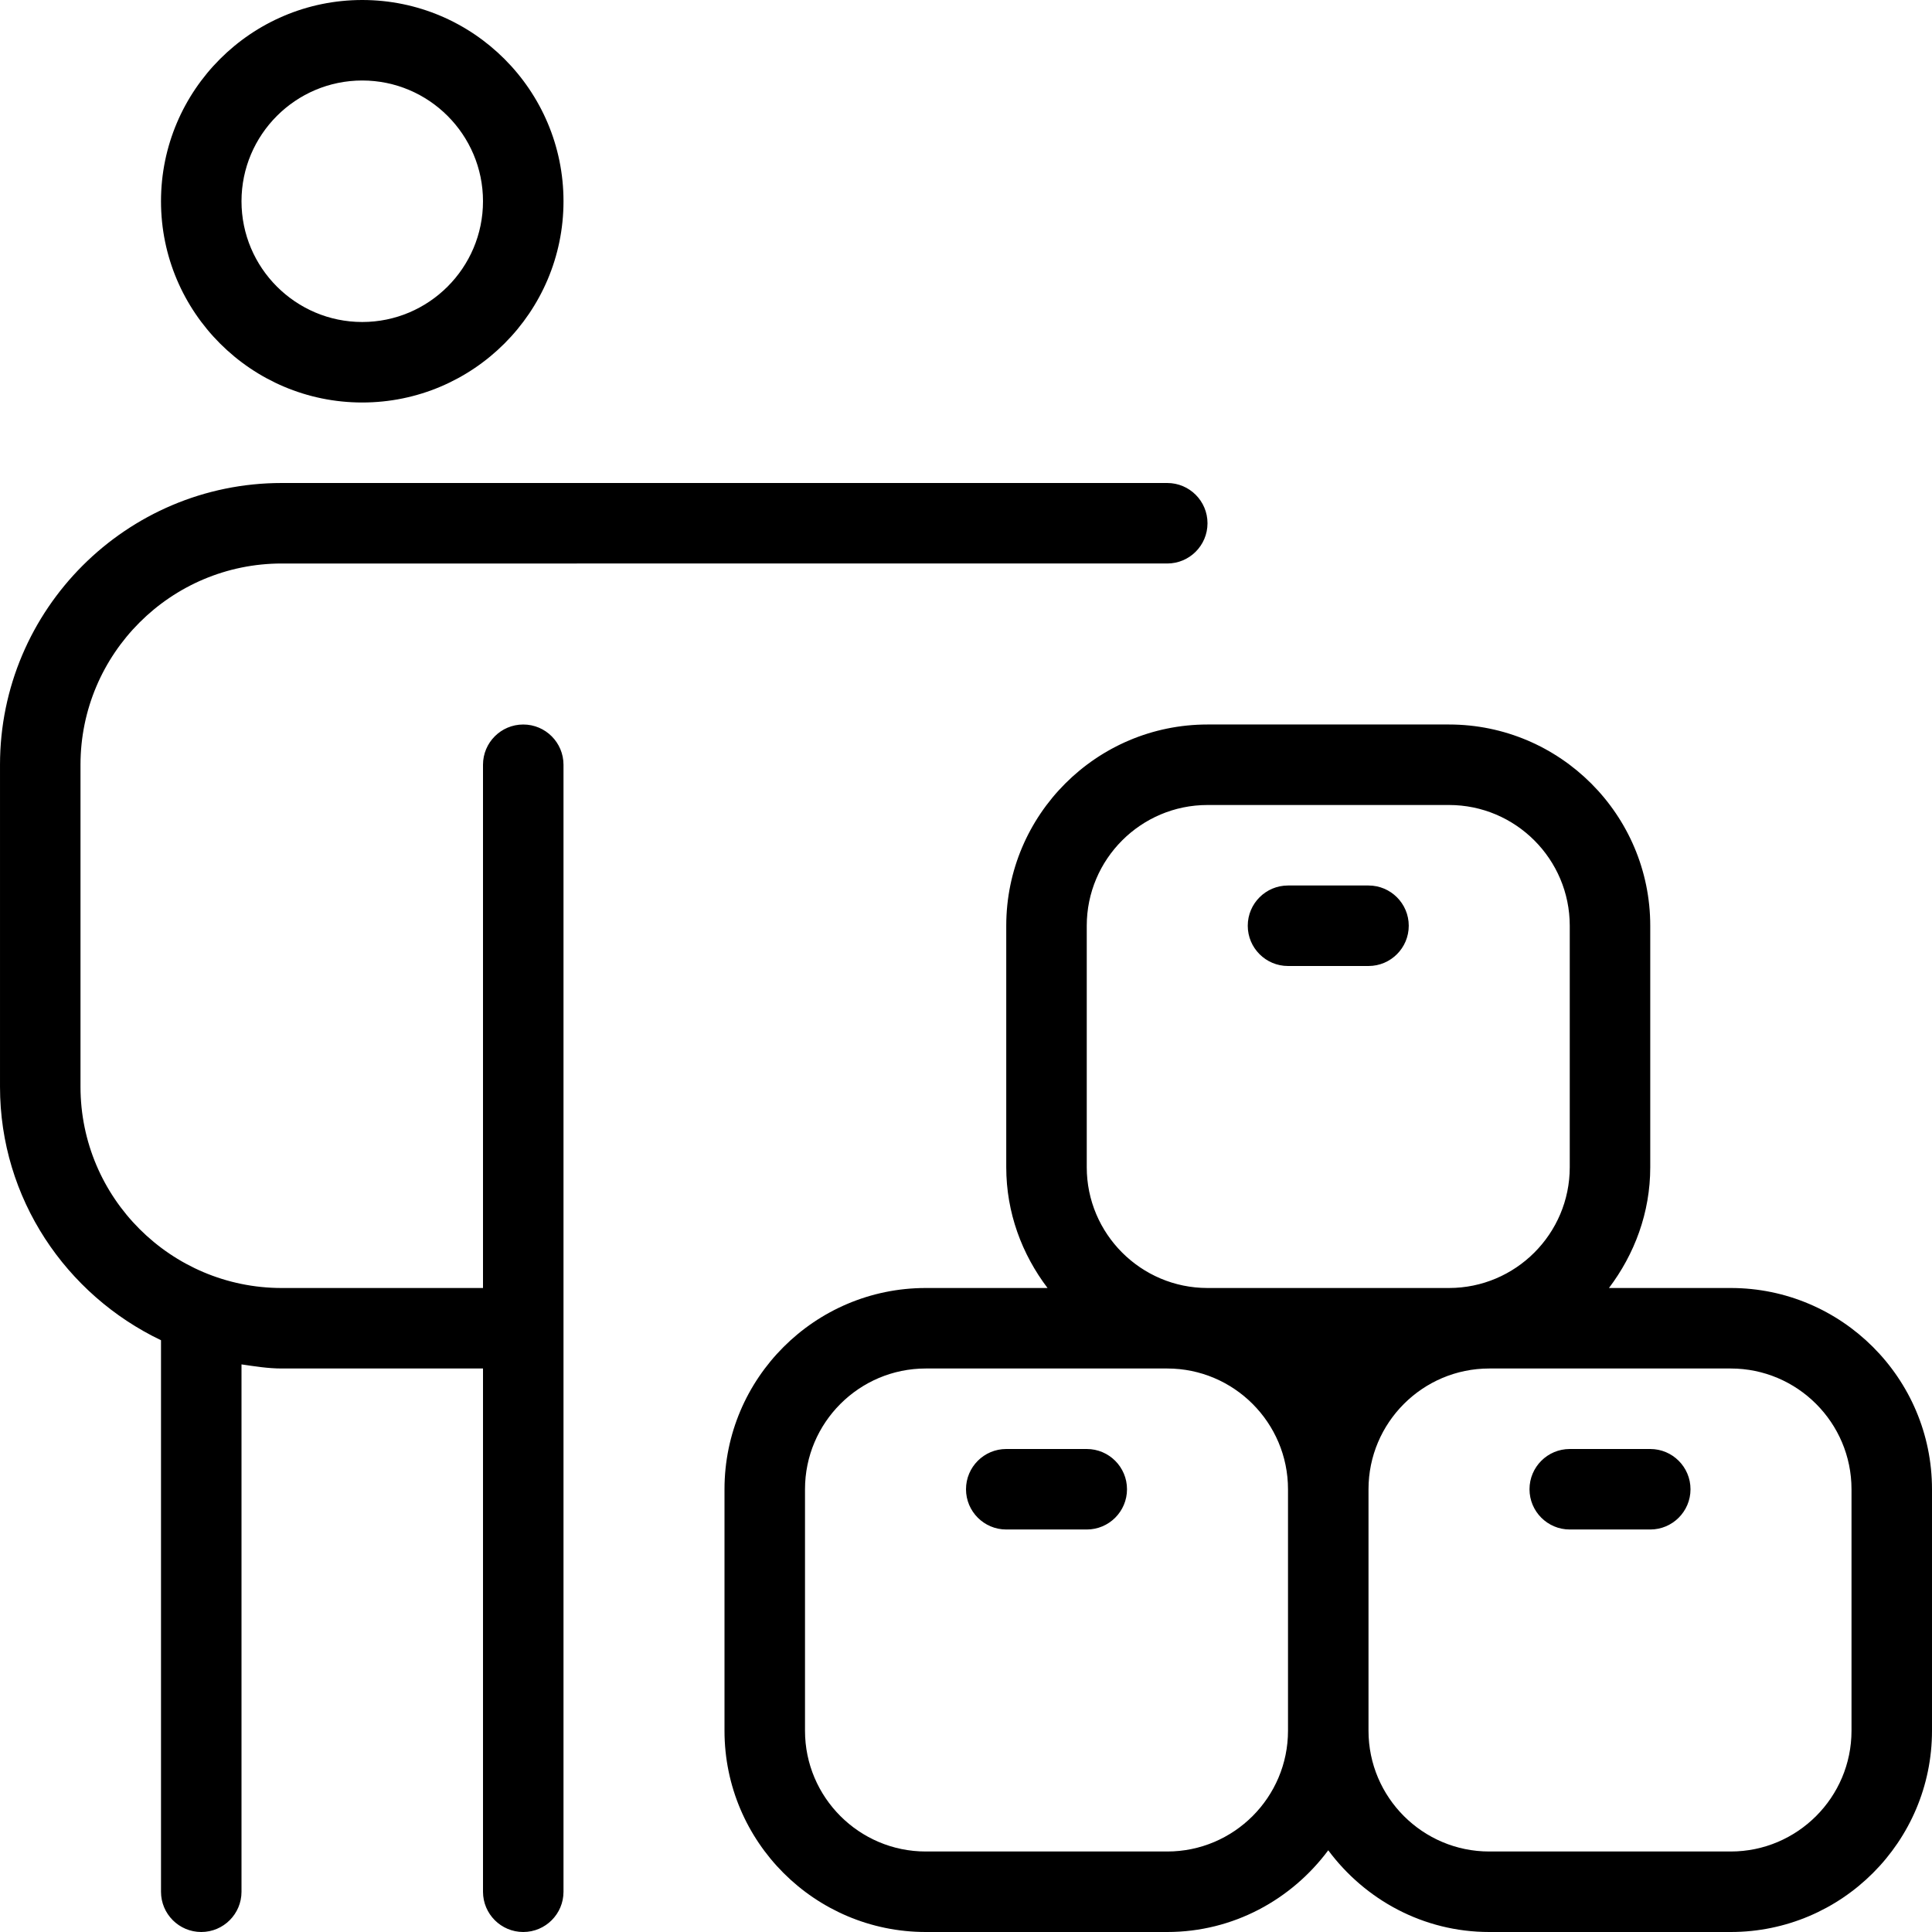
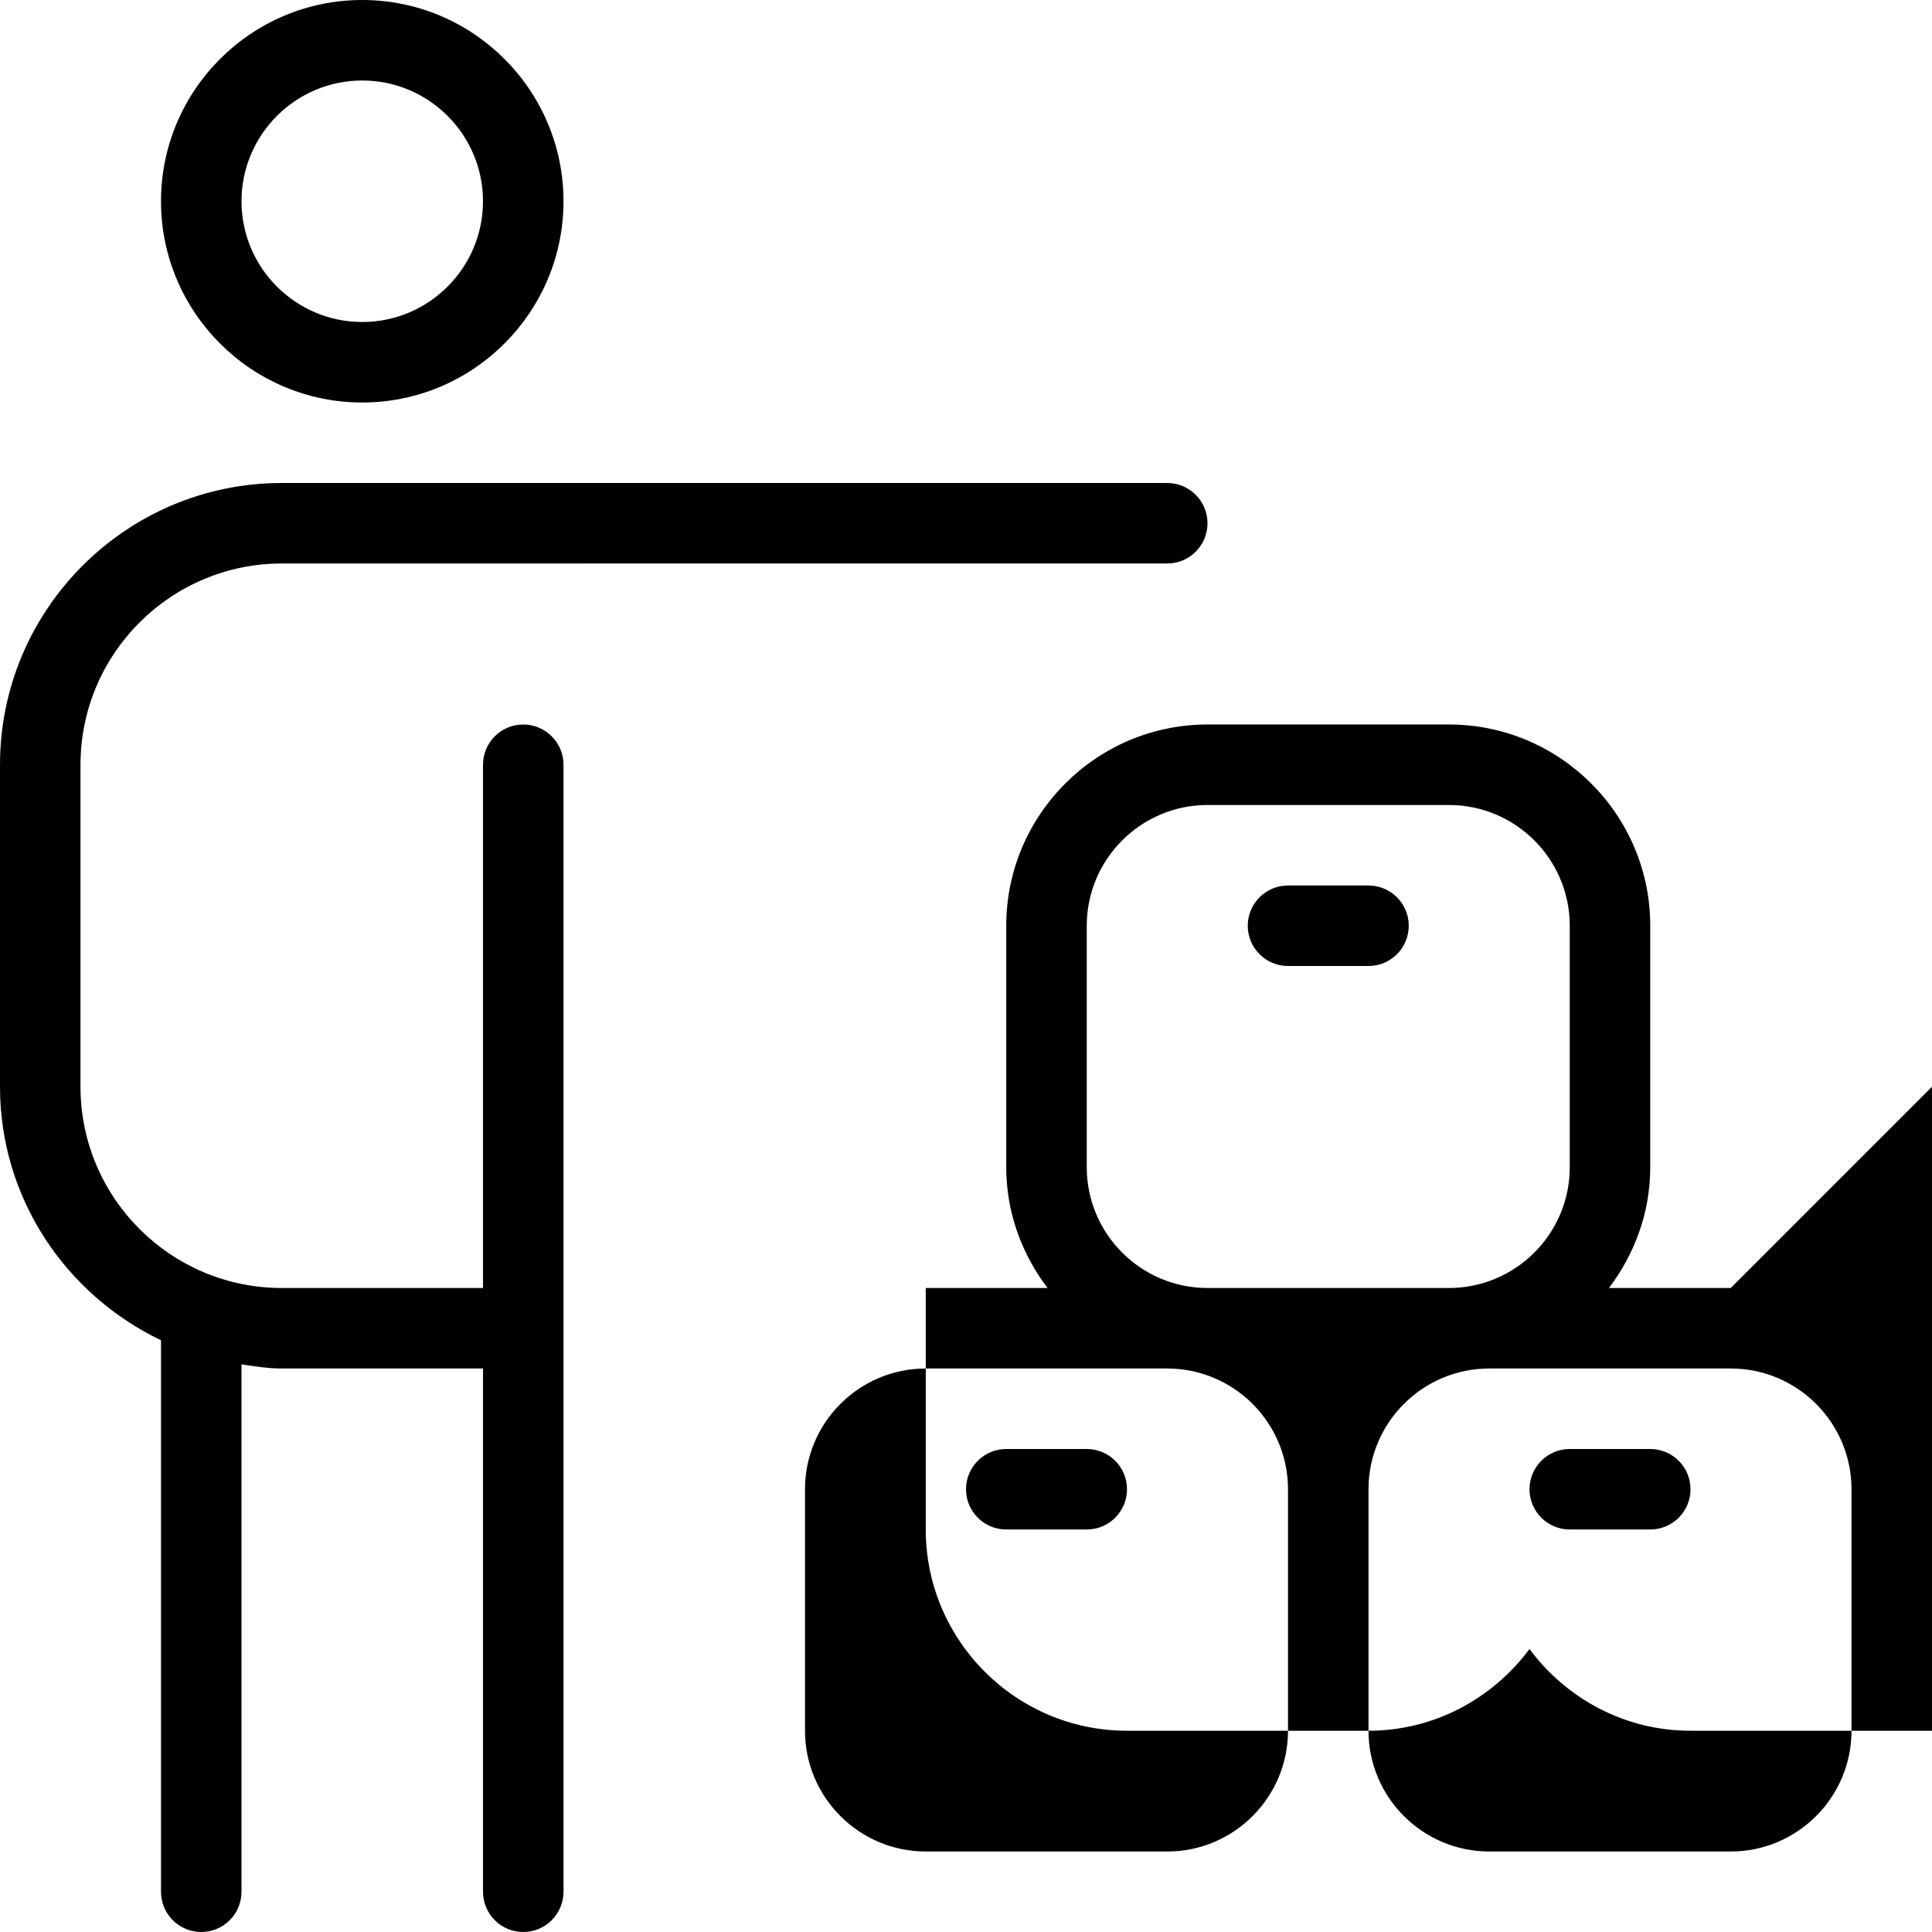
<svg xmlns="http://www.w3.org/2000/svg" id="Layer_1" data-name="Layer 1" viewBox="0 0 24 24">
-   <path d="m4.5,5c1.378,0,2.5-1.121,2.5-2.5S5.878,0,4.5,0s-2.5,1.121-2.5,2.5,1.122,2.5,2.5,2.5Zm0-4c.827,0,1.5.673,1.5,1.5s-.673,1.5-1.5,1.5-1.5-.673-1.5-1.5.673-1.5,1.5-1.5Zm2.5,8.5v14c0,.276-.224.5-.5.5s-.5-.224-.5-.5v-6.5h-2.5c-.171,0-.335-.027-.5-.051v6.551c0,.276-.224.5-.5.5s-.5-.224-.5-.5v-6.851c-1.178-.564-2-1.758-2-3.149v-4c0-1.93,1.57-3.5,3.5-3.5h11c.276,0,.5.224.5.5s-.224.5-.5.5H3.5c-1.378,0-2.5,1.121-2.5,2.5v4c0,1.379,1.122,2.5,2.5,2.5h2.5v-6.5c0-.276.224-.5.5-.5s.5.224.5.5Zm14.5,6.5h-1.513c.317-.419.513-.935.513-1.5v-3c0-1.379-1.122-2.5-2.5-2.5h-3c-1.378,0-2.5,1.121-2.5,2.5v3c0,.565.195,1.081.513,1.5h-1.513c-1.378,0-2.5,1.121-2.5,2.5v3c0,1.379,1.122,2.5,2.5,2.5h3c.821,0,1.544-.403,2-1.015.456.613,1.179,1.015,2,1.015h3c1.378,0,2.5-1.121,2.5-2.5v-3c0-1.379-1.122-2.5-2.5-2.5Zm-8-4.5c0-.827.673-1.5,1.5-1.5h3c.827,0,1.5.673,1.5,1.5v3c0,.827-.673,1.5-1.5,1.5h-3c-.827,0-1.5-.673-1.5-1.5v-3Zm1,11.5h-3c-.827,0-1.5-.673-1.5-1.5v-3c0-.827.673-1.5,1.5-1.5h3c.827,0,1.5.673,1.5,1.5v3c0,.827-.673,1.5-1.5,1.5Zm8.5-1.5c0,.827-.673,1.5-1.5,1.5h-3c-.827,0-1.5-.673-1.5-1.5v-3c0-.827.673-1.5,1.5-1.5h3c.827,0,1.5.673,1.5,1.5v3Zm-7.5-10c0-.276.224-.5.5-.5h1c.276,0,.5.224.5.5s-.224.5-.5.5h-1c-.276,0-.5-.224-.5-.5Zm5.5,7c0,.276-.224.5-.5.5h-1c-.276,0-.5-.224-.5-.5s.224-.5.5-.5h1c.276,0,.5.224.5.5Zm-7,0c0,.276-.224.5-.5.5h-1c-.276,0-.5-.224-.5-.5s.224-.5.5-.5h1c.276,0,.5.224.5.5Z" />
+   <path d="m4.5,5c1.378,0,2.5-1.121,2.5-2.5S5.878,0,4.5,0s-2.5,1.121-2.5,2.5,1.122,2.5,2.5,2.5Zm0-4c.827,0,1.5.673,1.5,1.5s-.673,1.5-1.5,1.5-1.5-.673-1.5-1.5.673-1.5,1.5-1.5Zm2.5,8.5v14c0,.276-.224.5-.5.5s-.5-.224-.5-.5v-6.5h-2.5c-.171,0-.335-.027-.5-.051v6.551c0,.276-.224.5-.5.5s-.5-.224-.5-.5v-6.851c-1.178-.564-2-1.758-2-3.149v-4c0-1.93,1.57-3.5,3.5-3.5h11c.276,0,.5.224.5.5s-.224.5-.5.5H3.5c-1.378,0-2.5,1.121-2.5,2.5v4c0,1.379,1.122,2.5,2.5,2.5h2.5v-6.5c0-.276.224-.5.5-.5s.5.224.5.5Zm14.5,6.5h-1.513c.317-.419.513-.935.513-1.5v-3c0-1.379-1.122-2.5-2.5-2.5h-3c-1.378,0-2.5,1.121-2.5,2.5v3c0,.565.195,1.081.513,1.5h-1.513v3c0,1.379,1.122,2.5,2.5,2.5h3c.821,0,1.544-.403,2-1.015.456.613,1.179,1.015,2,1.015h3c1.378,0,2.5-1.121,2.5-2.5v-3c0-1.379-1.122-2.5-2.5-2.5Zm-8-4.5c0-.827.673-1.5,1.5-1.5h3c.827,0,1.5.673,1.5,1.5v3c0,.827-.673,1.5-1.5,1.5h-3c-.827,0-1.5-.673-1.5-1.5v-3Zm1,11.5h-3c-.827,0-1.5-.673-1.5-1.5v-3c0-.827.673-1.5,1.5-1.5h3c.827,0,1.5.673,1.5,1.5v3c0,.827-.673,1.5-1.5,1.5Zm8.5-1.5c0,.827-.673,1.5-1.5,1.5h-3c-.827,0-1.5-.673-1.5-1.5v-3c0-.827.673-1.5,1.5-1.5h3c.827,0,1.5.673,1.5,1.5v3Zm-7.5-10c0-.276.224-.5.5-.5h1c.276,0,.5.224.5.5s-.224.5-.5.5h-1c-.276,0-.5-.224-.5-.5Zm5.5,7c0,.276-.224.5-.5.5h-1c-.276,0-.5-.224-.5-.5s.224-.5.5-.5h1c.276,0,.5.224.5.5Zm-7,0c0,.276-.224.5-.5.5h-1c-.276,0-.5-.224-.5-.5s.224-.5.5-.5h1c.276,0,.5.224.5.5Z" />
</svg>